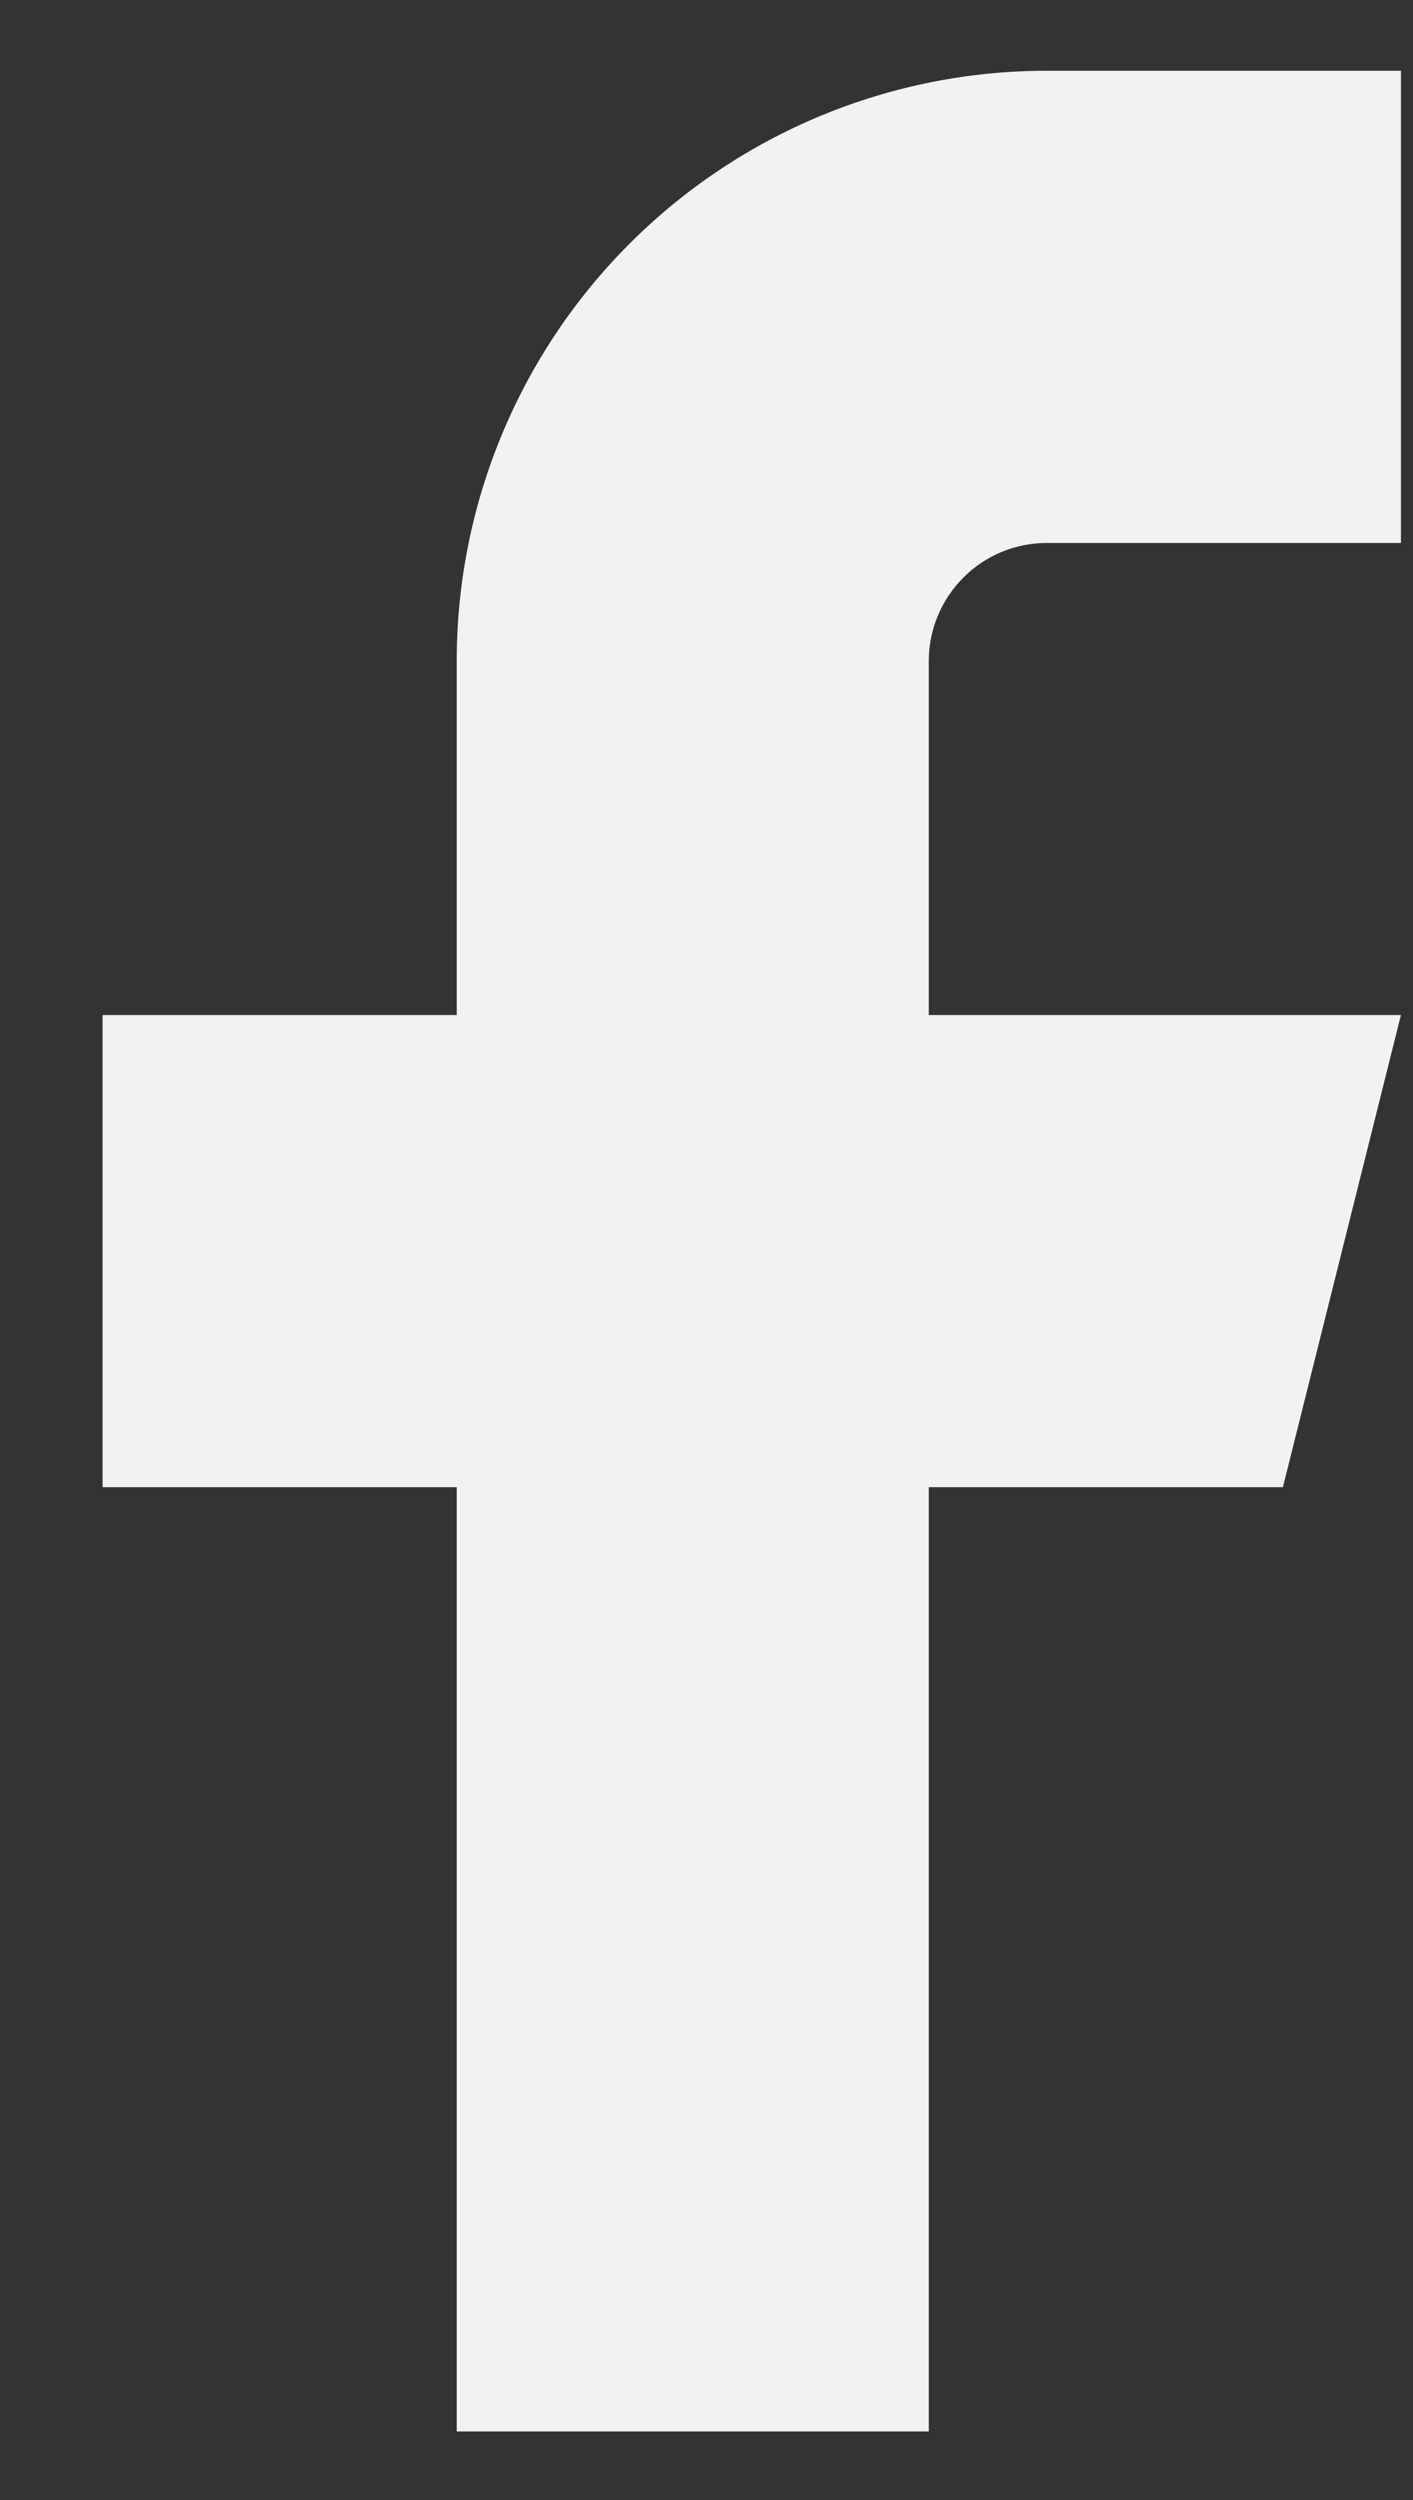
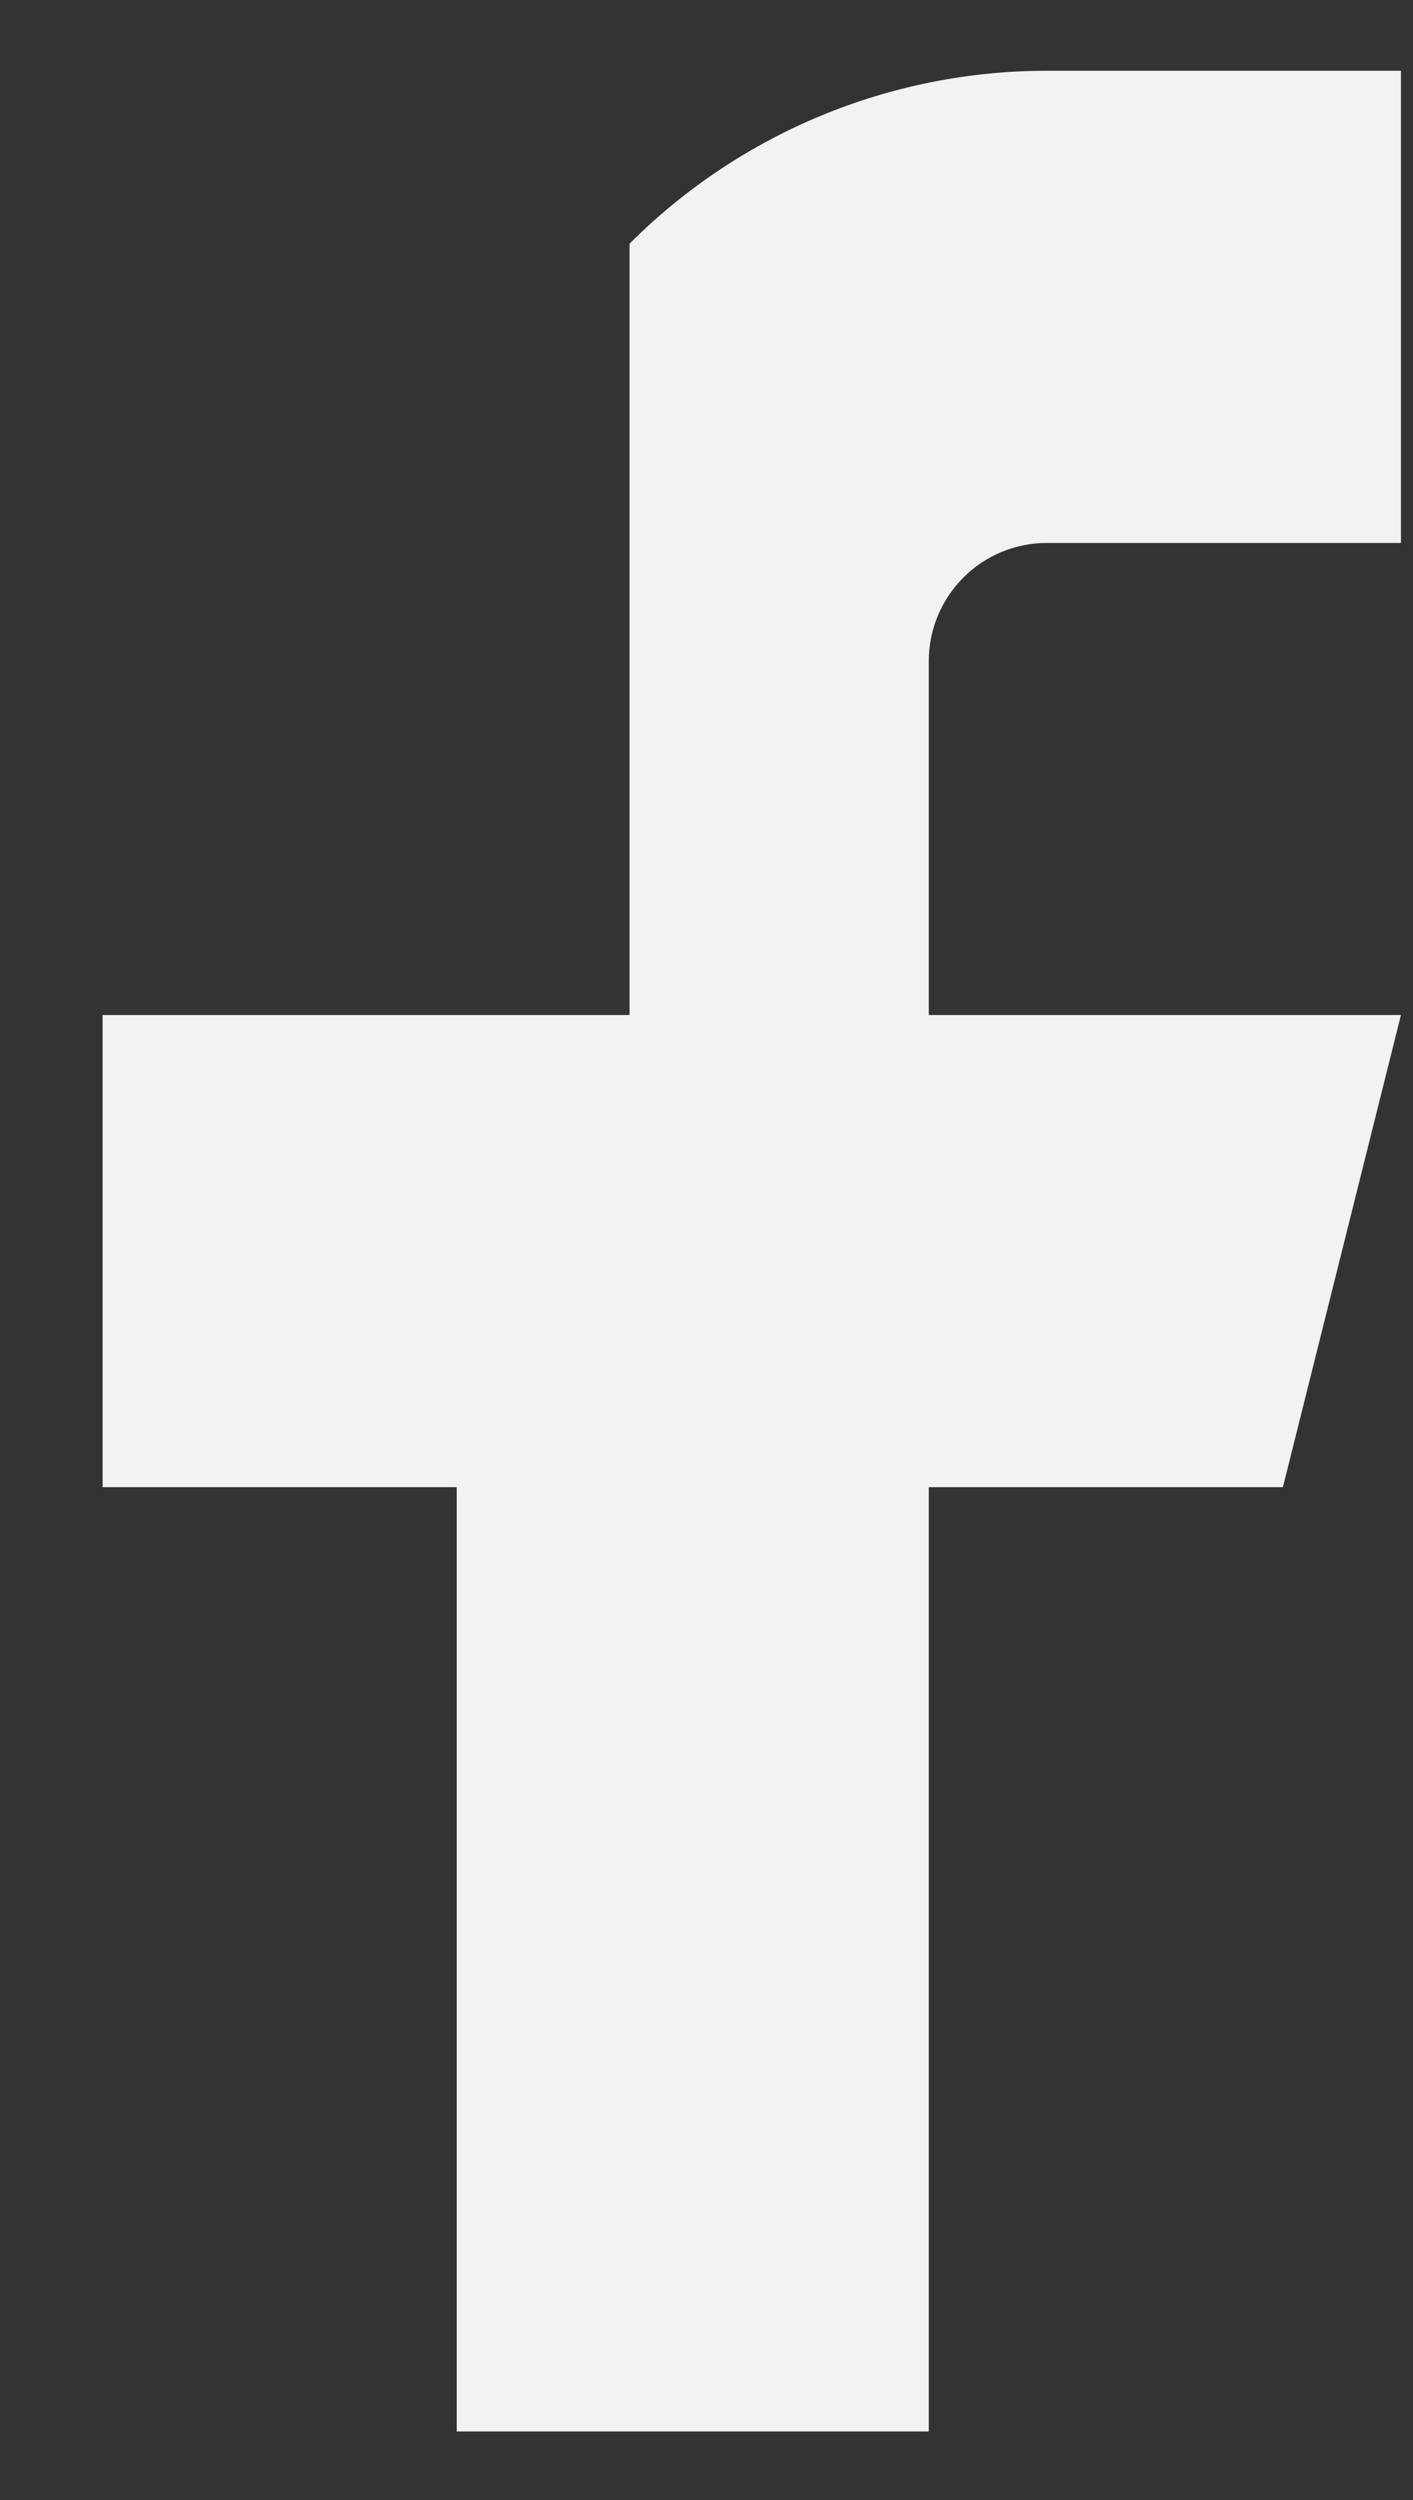
<svg xmlns="http://www.w3.org/2000/svg" width="13" height="23" viewBox="0 0 13 23" fill="none">
  <rect x="0" y="0" width="13" height="23" fill="#333333" stroke="none" />
-   <path d="M12.889 0.651H9.631C8.191 0.651 6.81 1.223 5.792 2.242C4.774 3.26 4.202 4.641 4.202 6.081V9.338H0.944V13.682H4.202V22.369H8.545V13.682H11.803L12.889 9.338H8.545V6.081C8.545 5.793 8.66 5.517 8.864 5.313C9.067 5.109 9.343 4.995 9.631 4.995H12.889V0.651Z" fill="#F2F2F2" />
+   <path d="M12.889 0.651H9.631C8.191 0.651 6.81 1.223 5.792 2.242V9.338H0.944V13.682H4.202V22.369H8.545V13.682H11.803L12.889 9.338H8.545V6.081C8.545 5.793 8.66 5.517 8.864 5.313C9.067 5.109 9.343 4.995 9.631 4.995H12.889V0.651Z" fill="#F2F2F2" />
</svg>